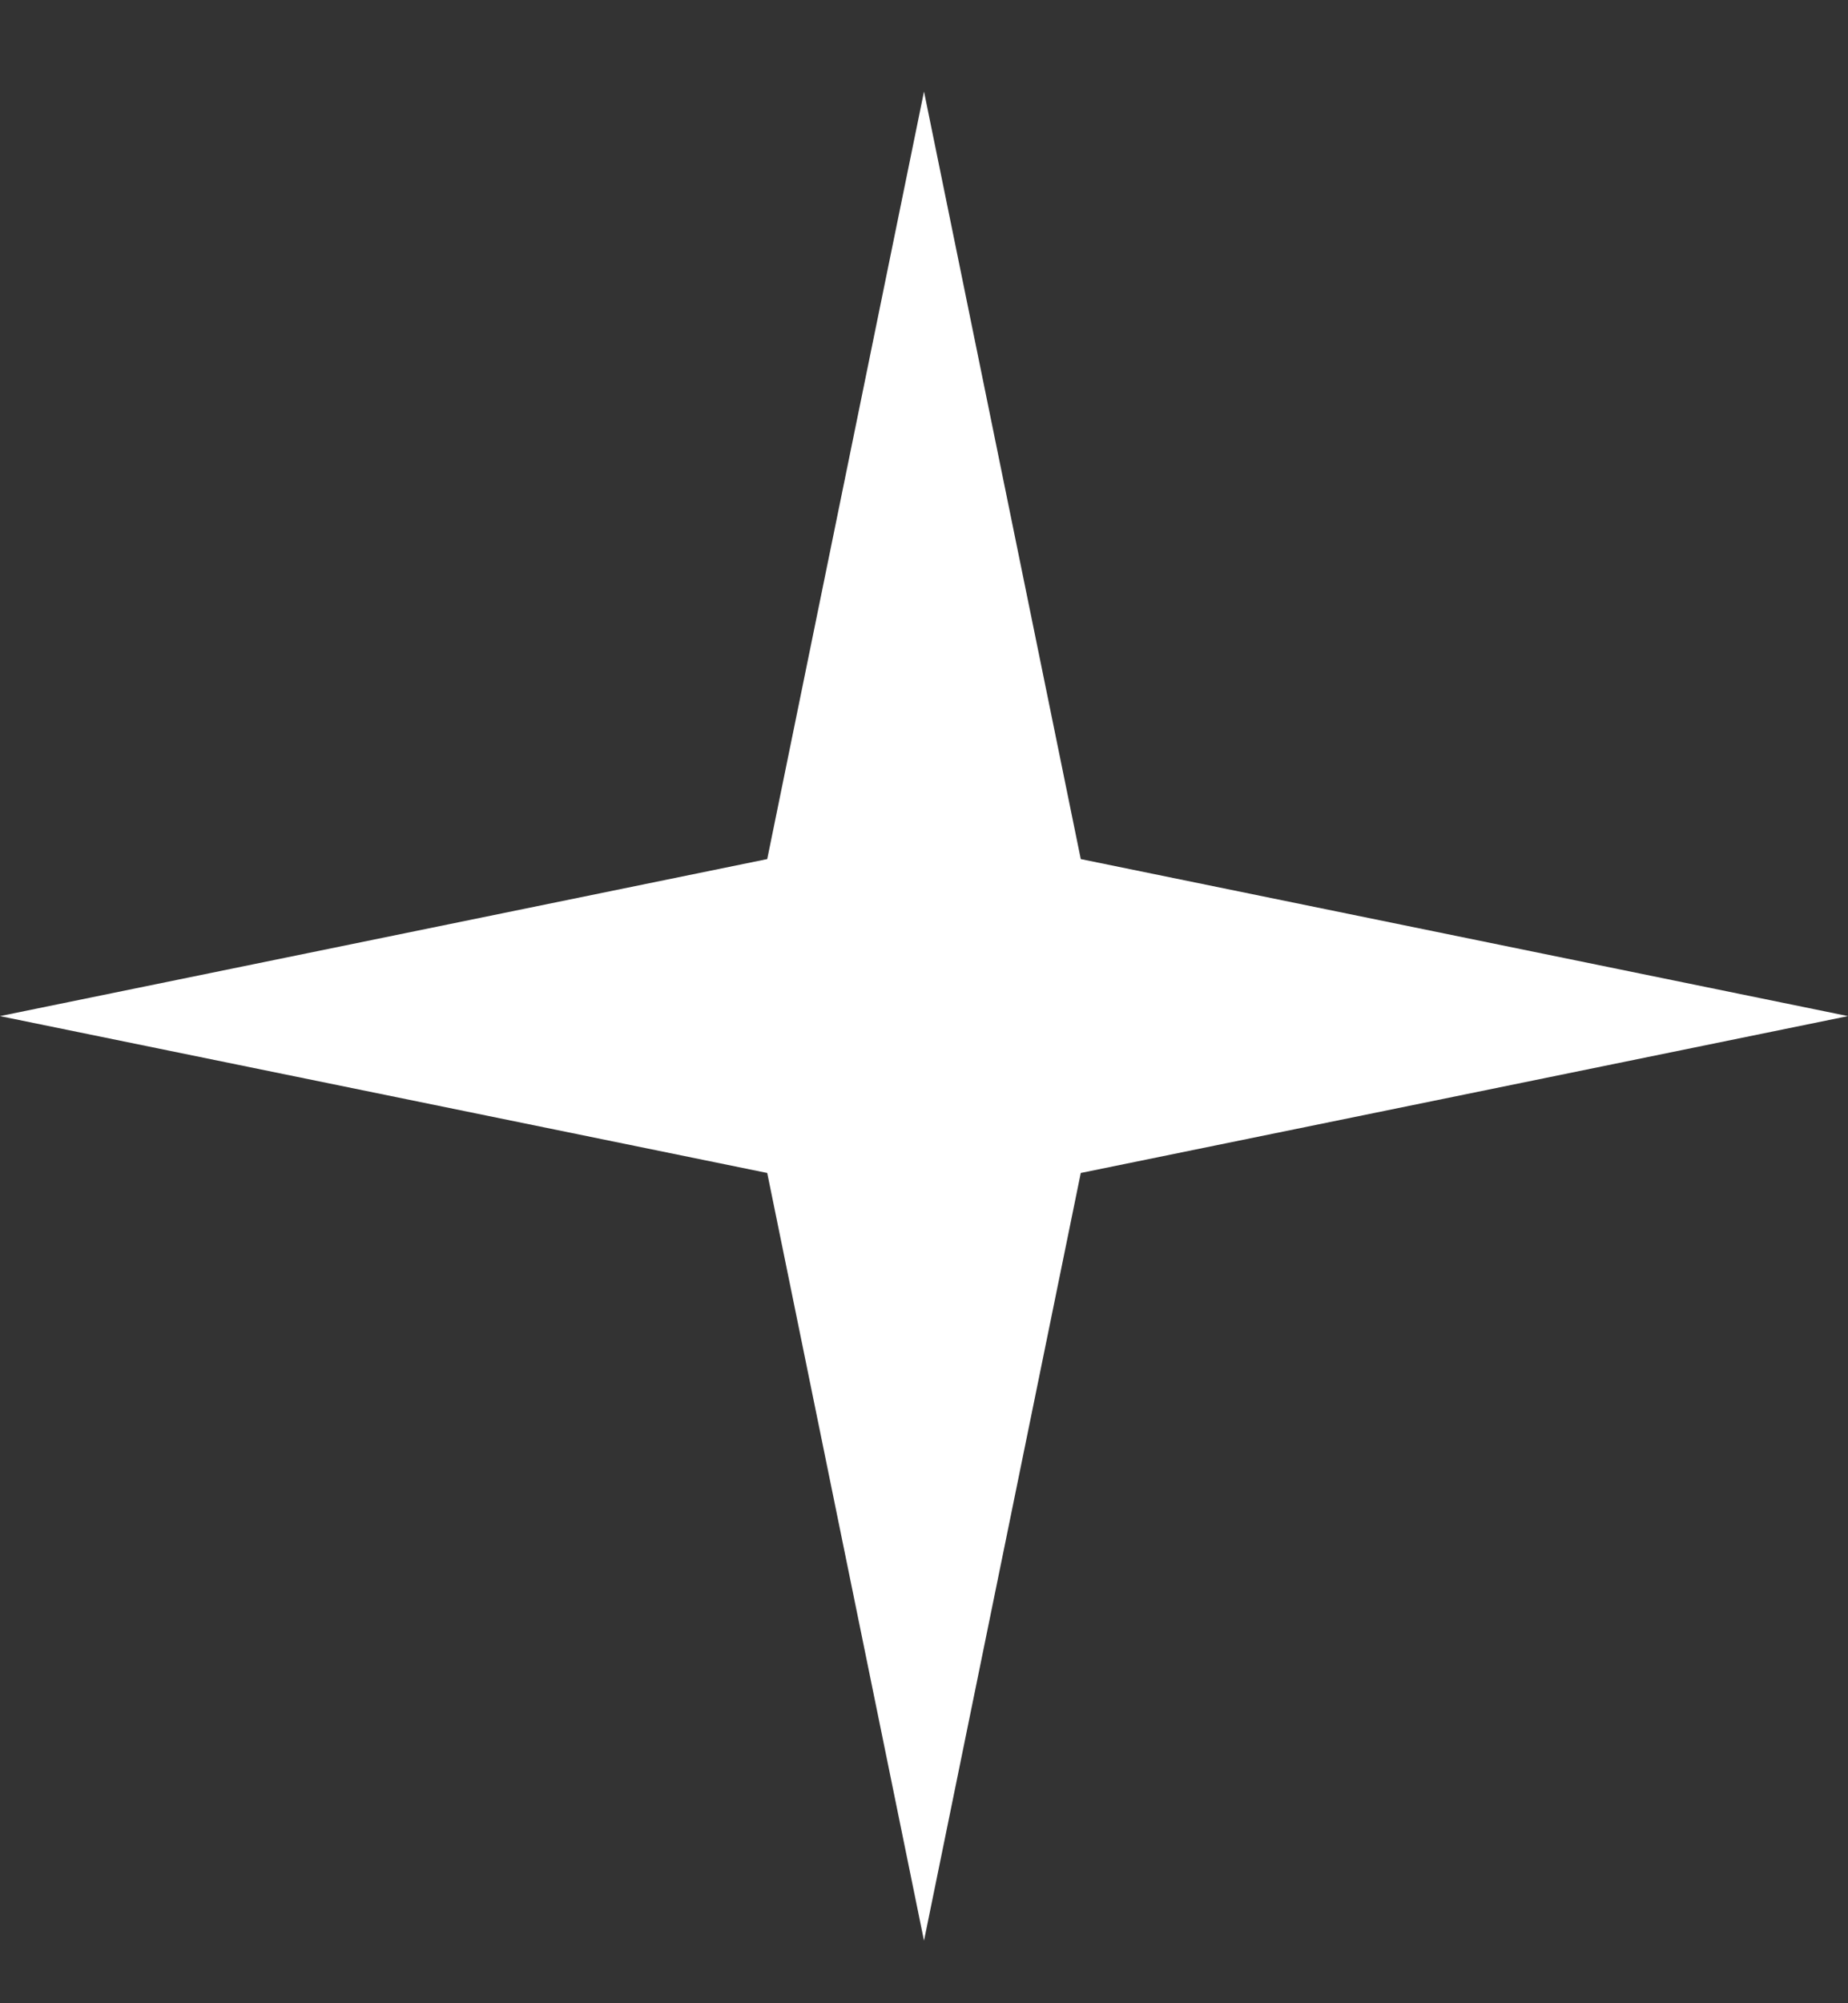
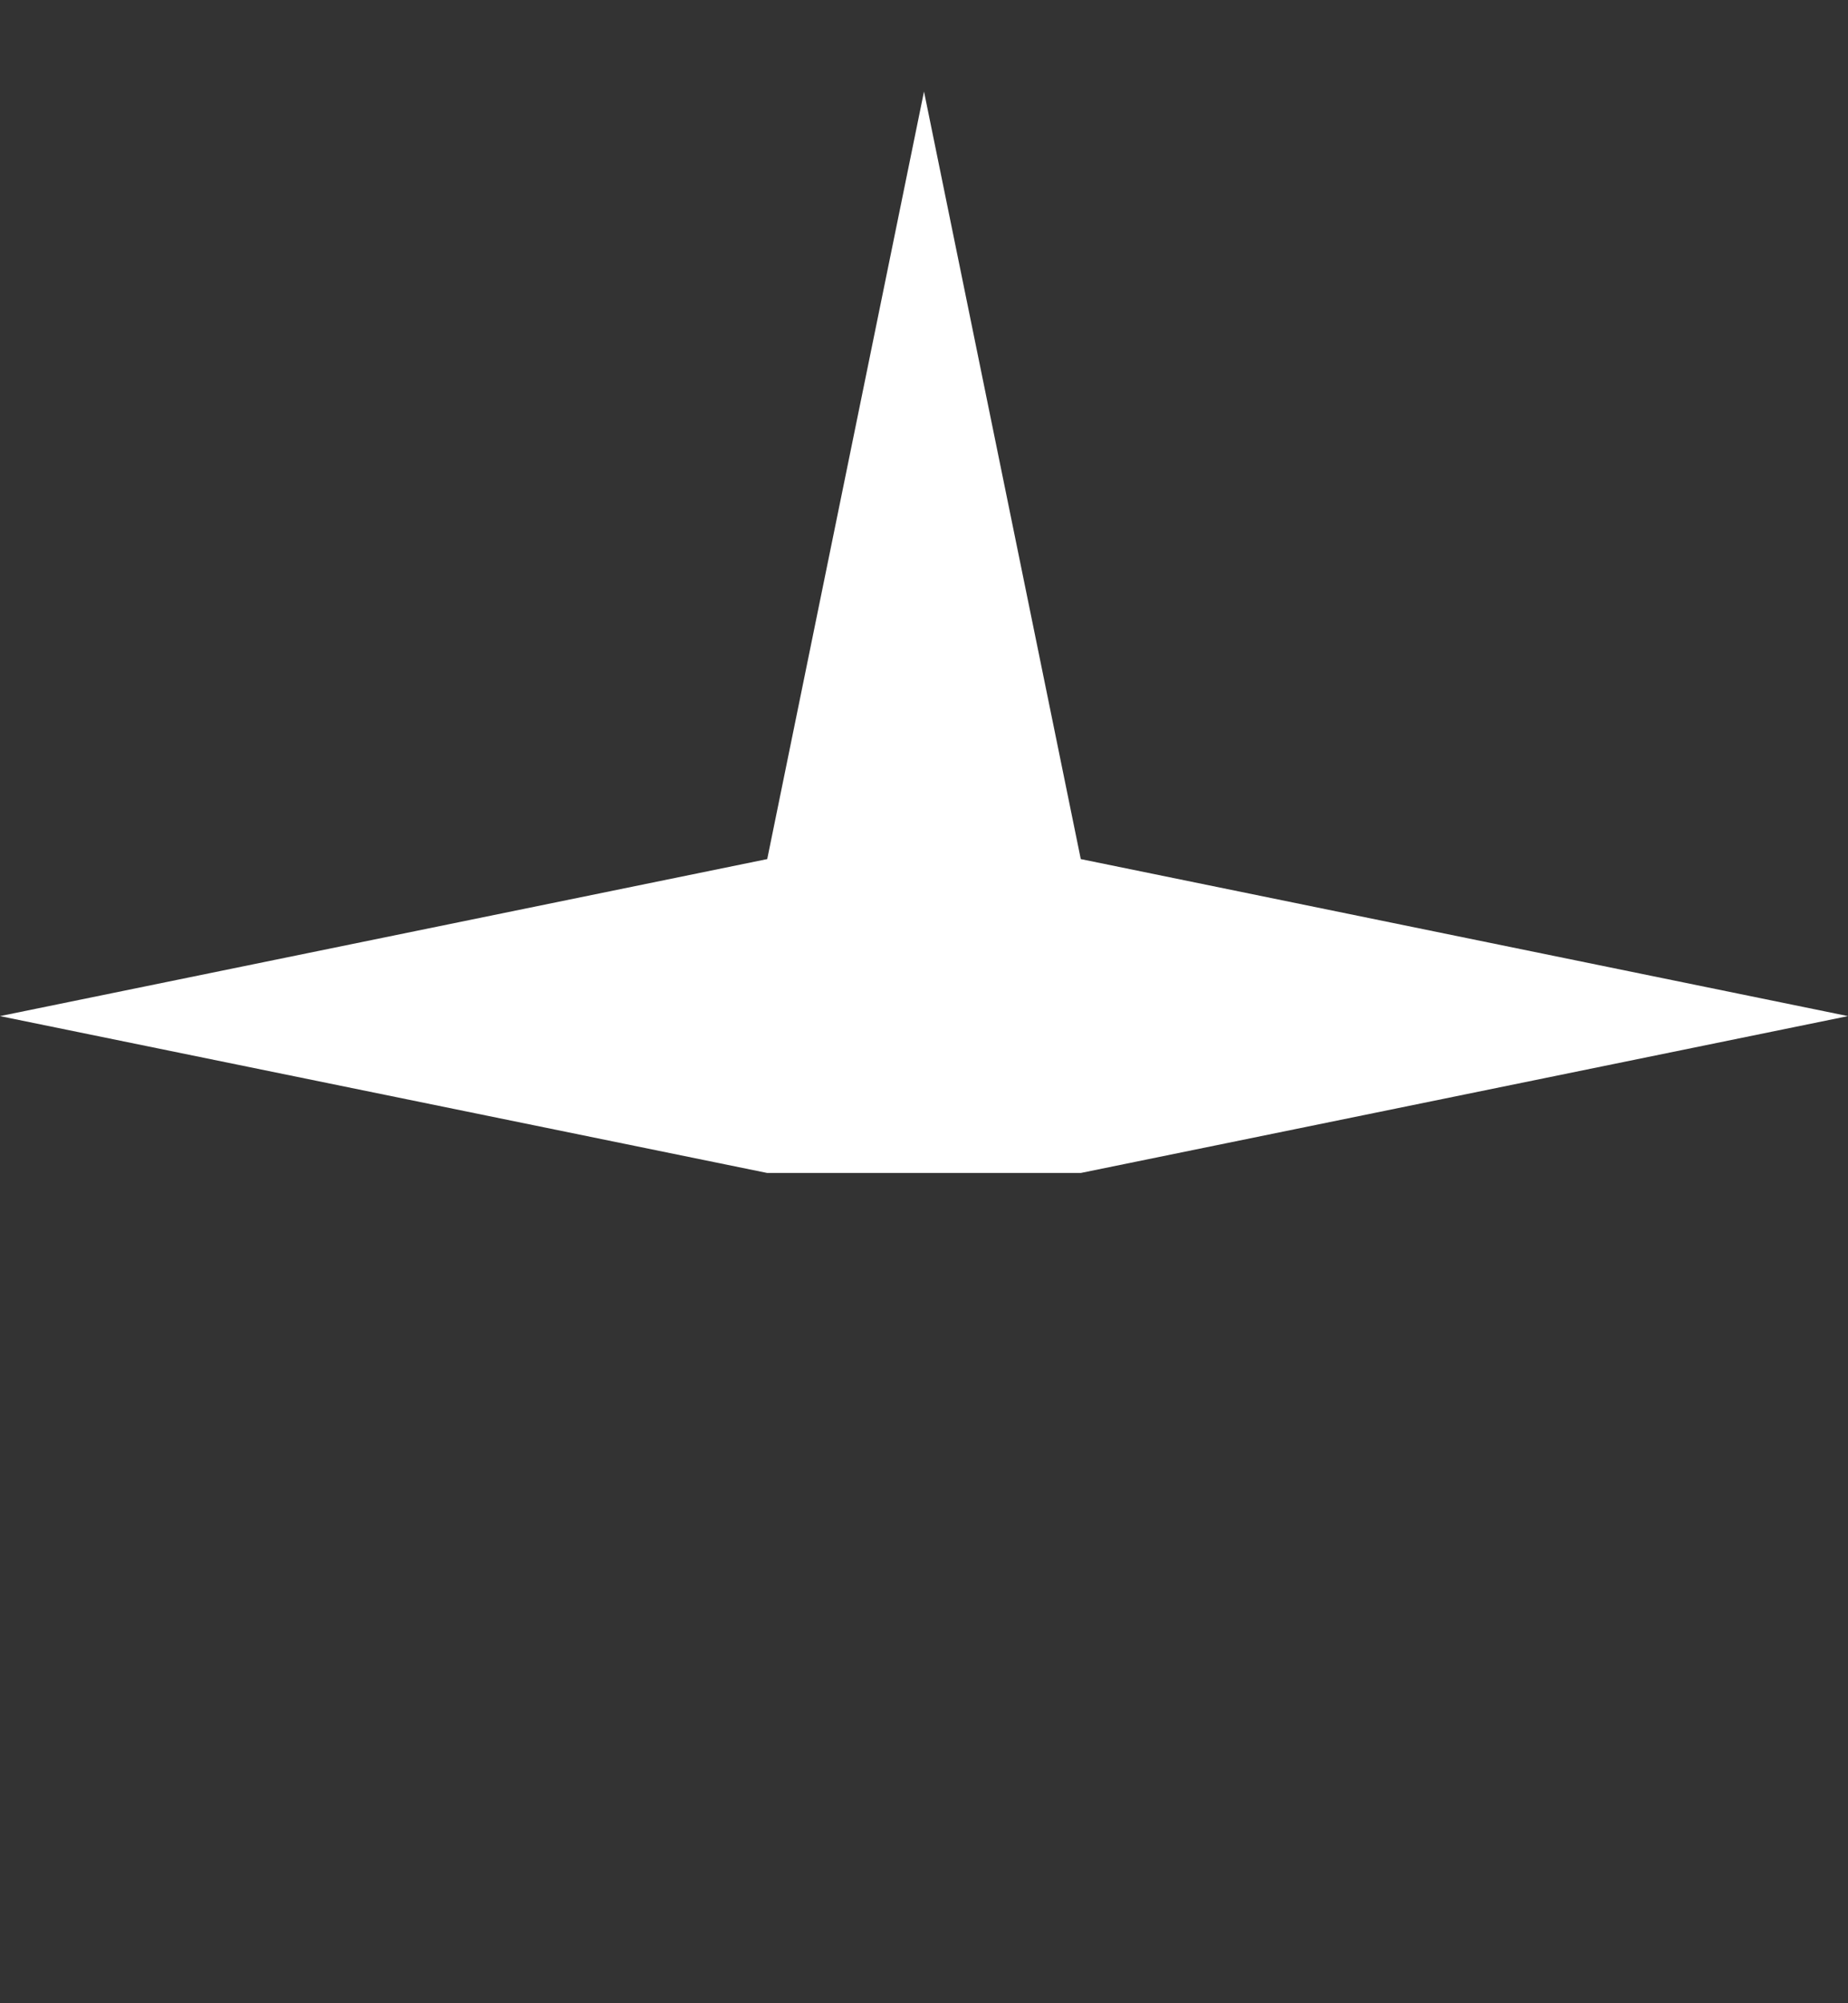
<svg xmlns="http://www.w3.org/2000/svg" width="12" height="13" viewBox="0 0 12 13" fill="none">
  <rect x="0" y="0" width="12" height="13" fill="#333333" stroke="none" />
-   <path d="M6 0.594L7.018 5.575L12 6.594L7.018 7.612L6 12.594L4.982 7.612L0 6.594L4.982 5.575L6 0.594Z" fill="white" />
+   <path d="M6 0.594L7.018 5.575L12 6.594L7.018 7.612L4.982 7.612L0 6.594L4.982 5.575L6 0.594Z" fill="white" />
</svg>